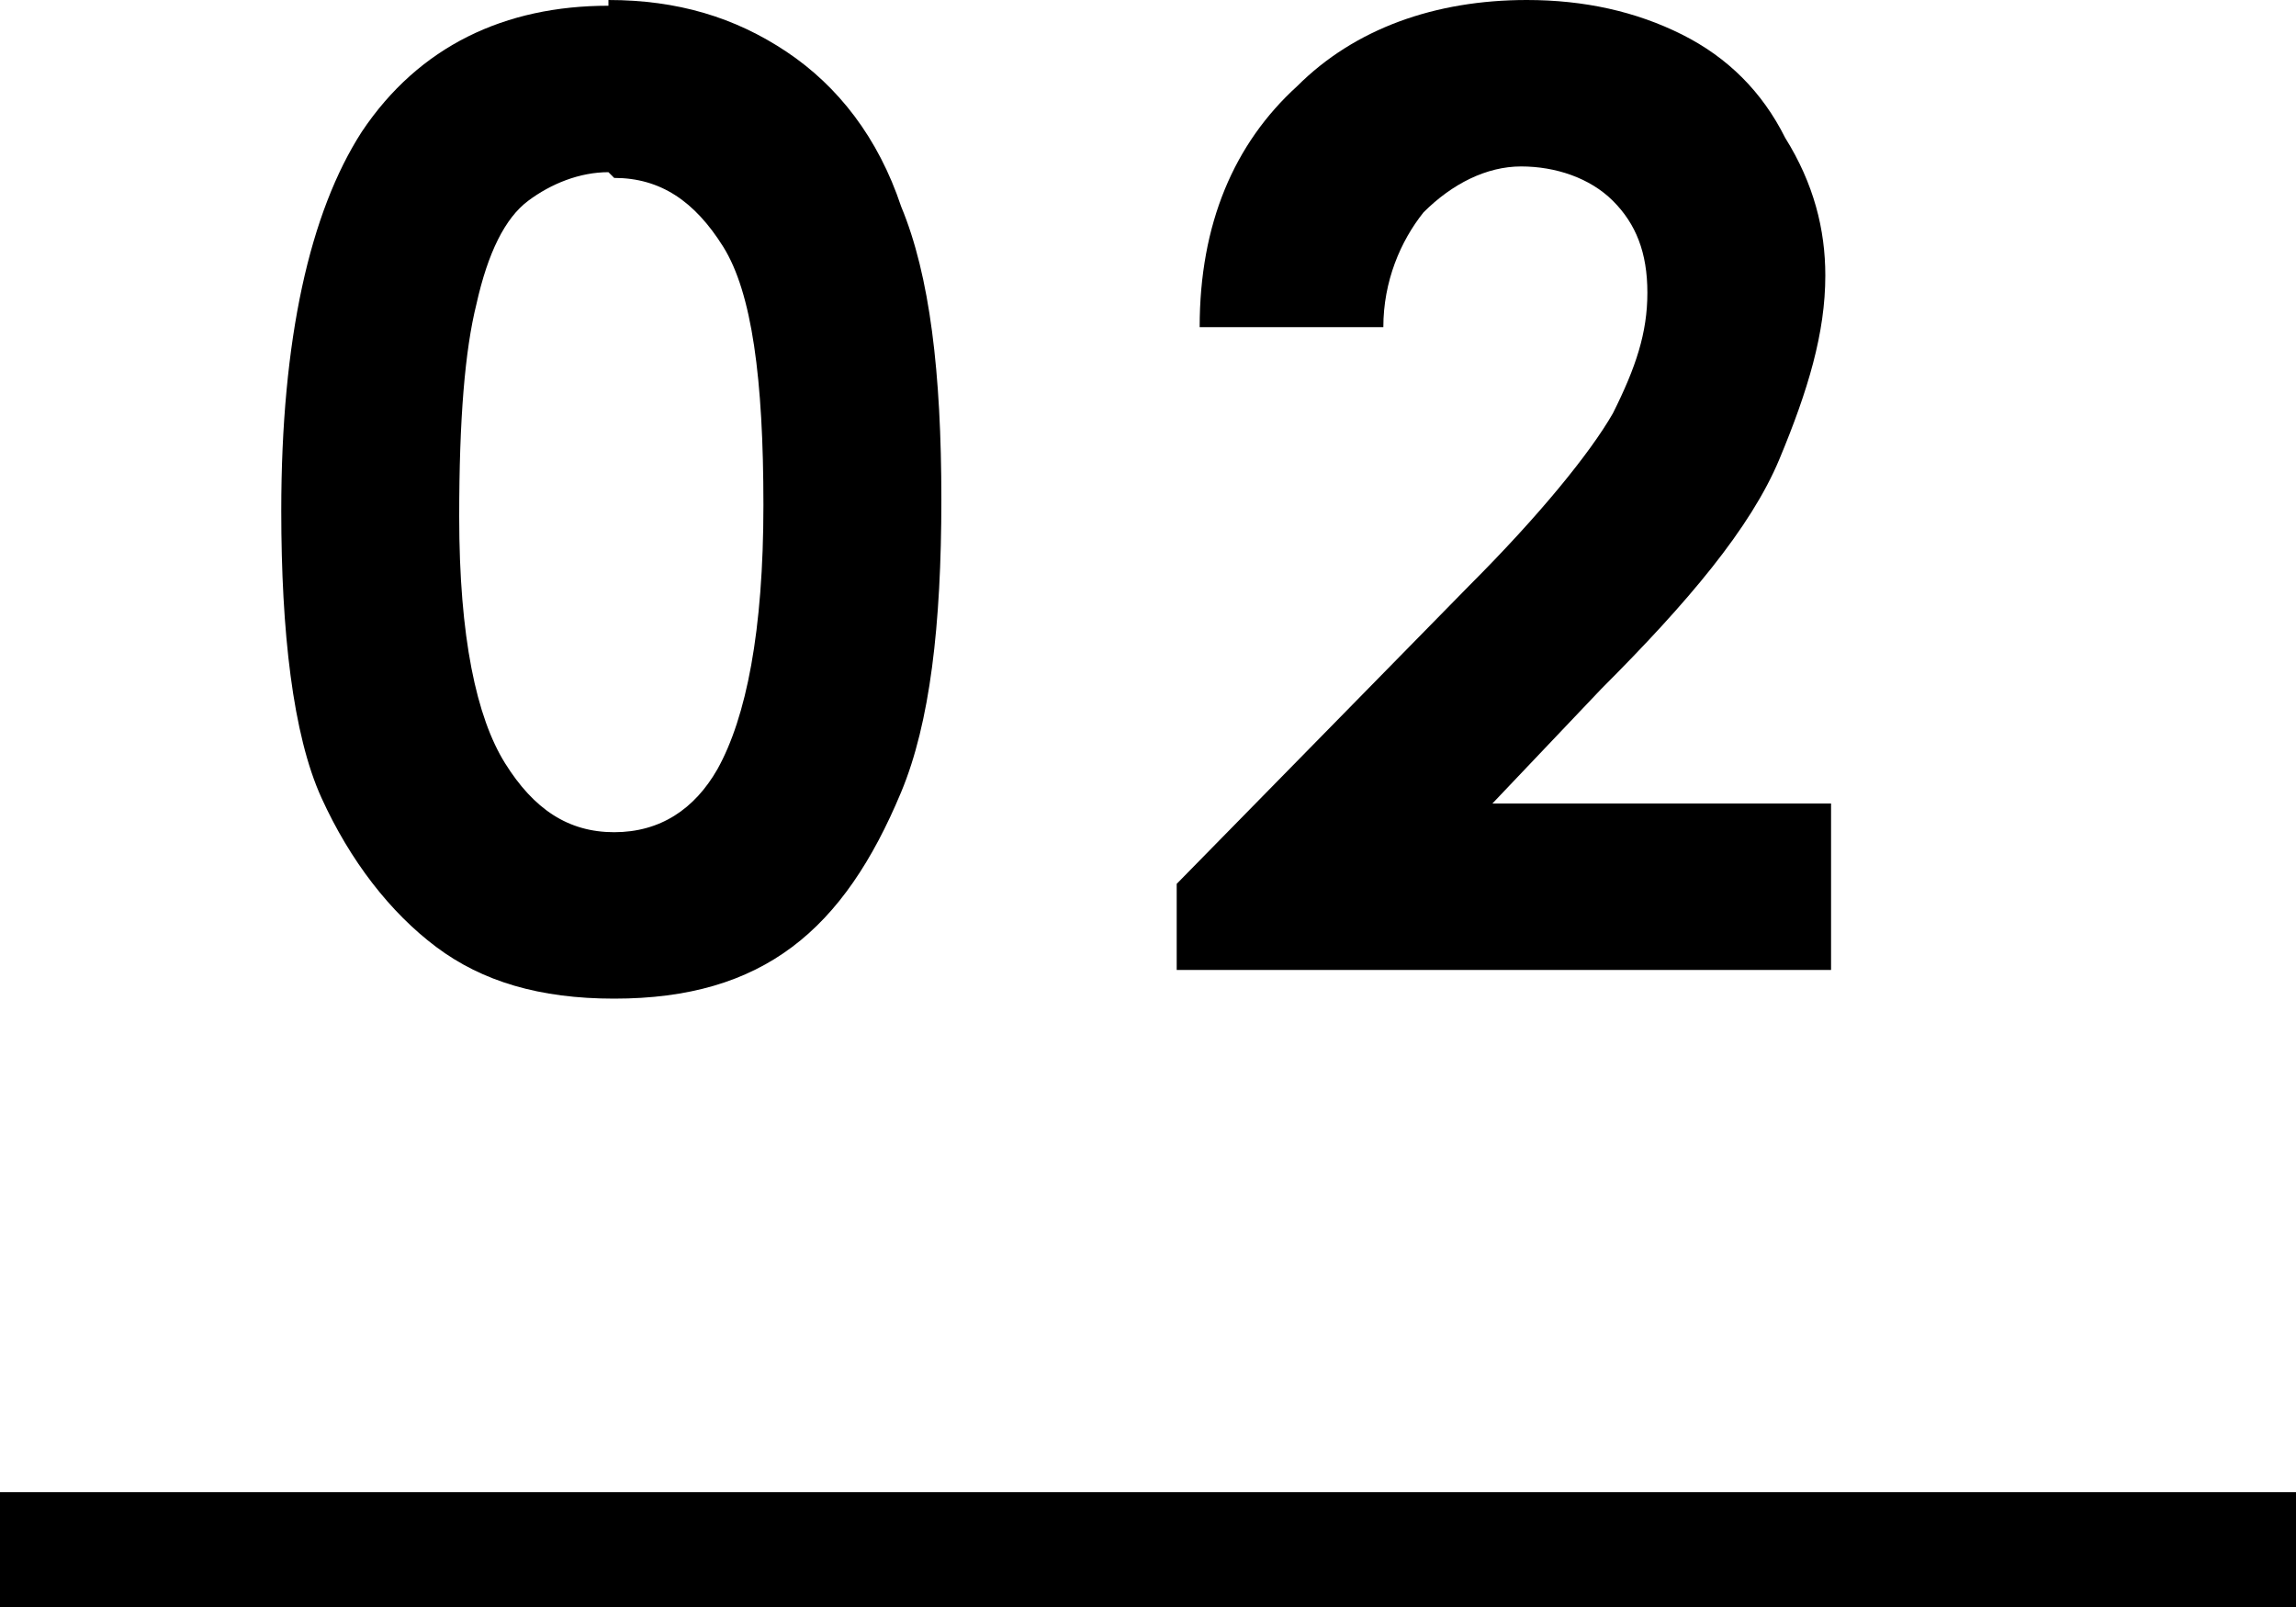
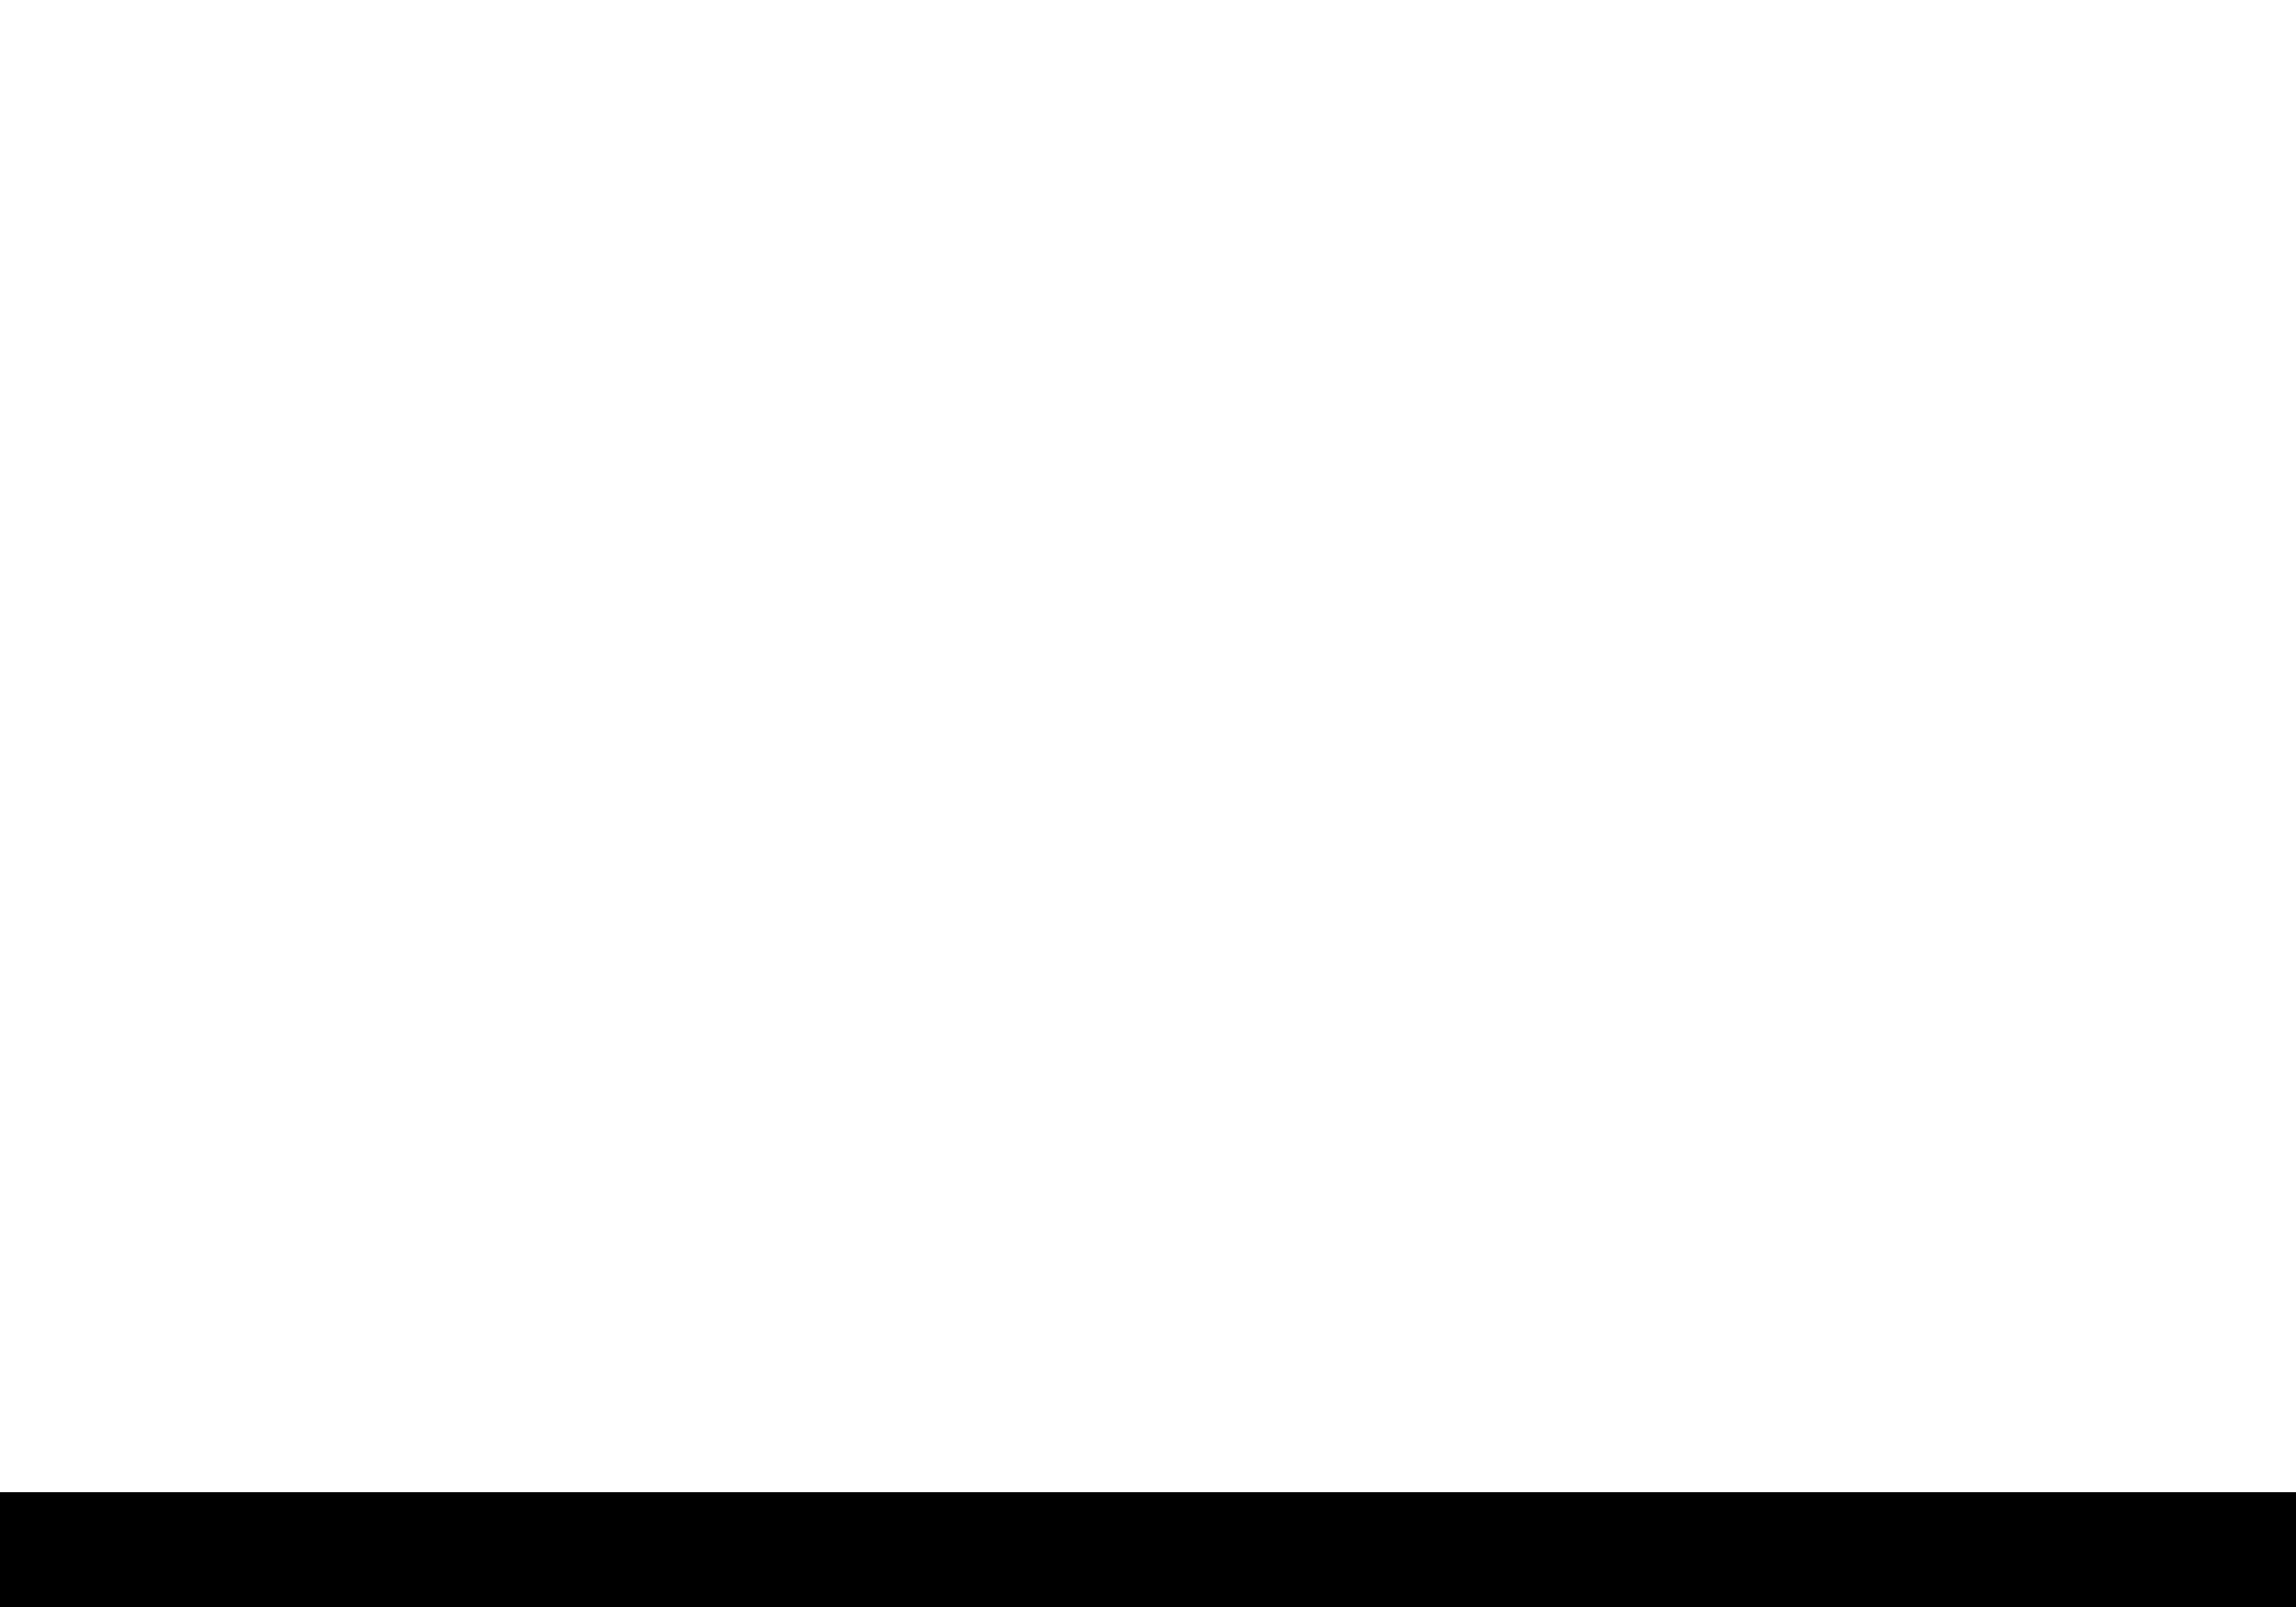
<svg xmlns="http://www.w3.org/2000/svg" id="_レイヤー_2" viewBox="0 0 4 2.8">
  <defs>
    <style>.cls-1{fill:none;stroke:#000;stroke-miterlimit:10;stroke-width:.2px;}</style>
  </defs>
  <g id="_レイヤー_2-2">
    <g>
-       <path d="m1.06,0c.12,0,.22.03.31.09.09.06.16.15.2.27.05.12.07.29.07.51s-.02.39-.07.51c-.05.12-.11.21-.19.27-.08.06-.18.09-.31.09s-.23-.03-.31-.09c-.08-.06-.15-.15-.2-.26s-.07-.29-.07-.5c0-.3.05-.52.14-.66.1-.15.25-.22.43-.22Zm0,.3c-.05,0-.1.02-.14.05s-.07.09-.09.18c-.02.08-.03.2-.03.37,0,.21.03.35.08.43.05.08.11.12.19.12s.14-.04.18-.11c.05-.09.08-.24.08-.46s-.02-.37-.07-.45c-.05-.08-.11-.12-.19-.12Z" />
-       <path d="m2.4.57h-.31c0-.18.06-.32.17-.42.1-.1.24-.15.4-.15.1,0,.19.02.27.06.08.04.14.1.18.18.05.08.07.16.07.24,0,.1-.03.2-.08.32s-.16.25-.31.4l-.19.2h.59v.29h-1.14v-.15l.51-.52c.12-.12.21-.23.25-.3.04-.08.06-.14.06-.21s-.02-.12-.06-.16c-.04-.04-.1-.06-.16-.06s-.12.03-.17.08c-.04.05-.07.12-.07.2Z" />
-     </g>
+       </g>
    <line class="cls-1" y1="2.7" x2="4" y2="2.7" />
  </g>
</svg>